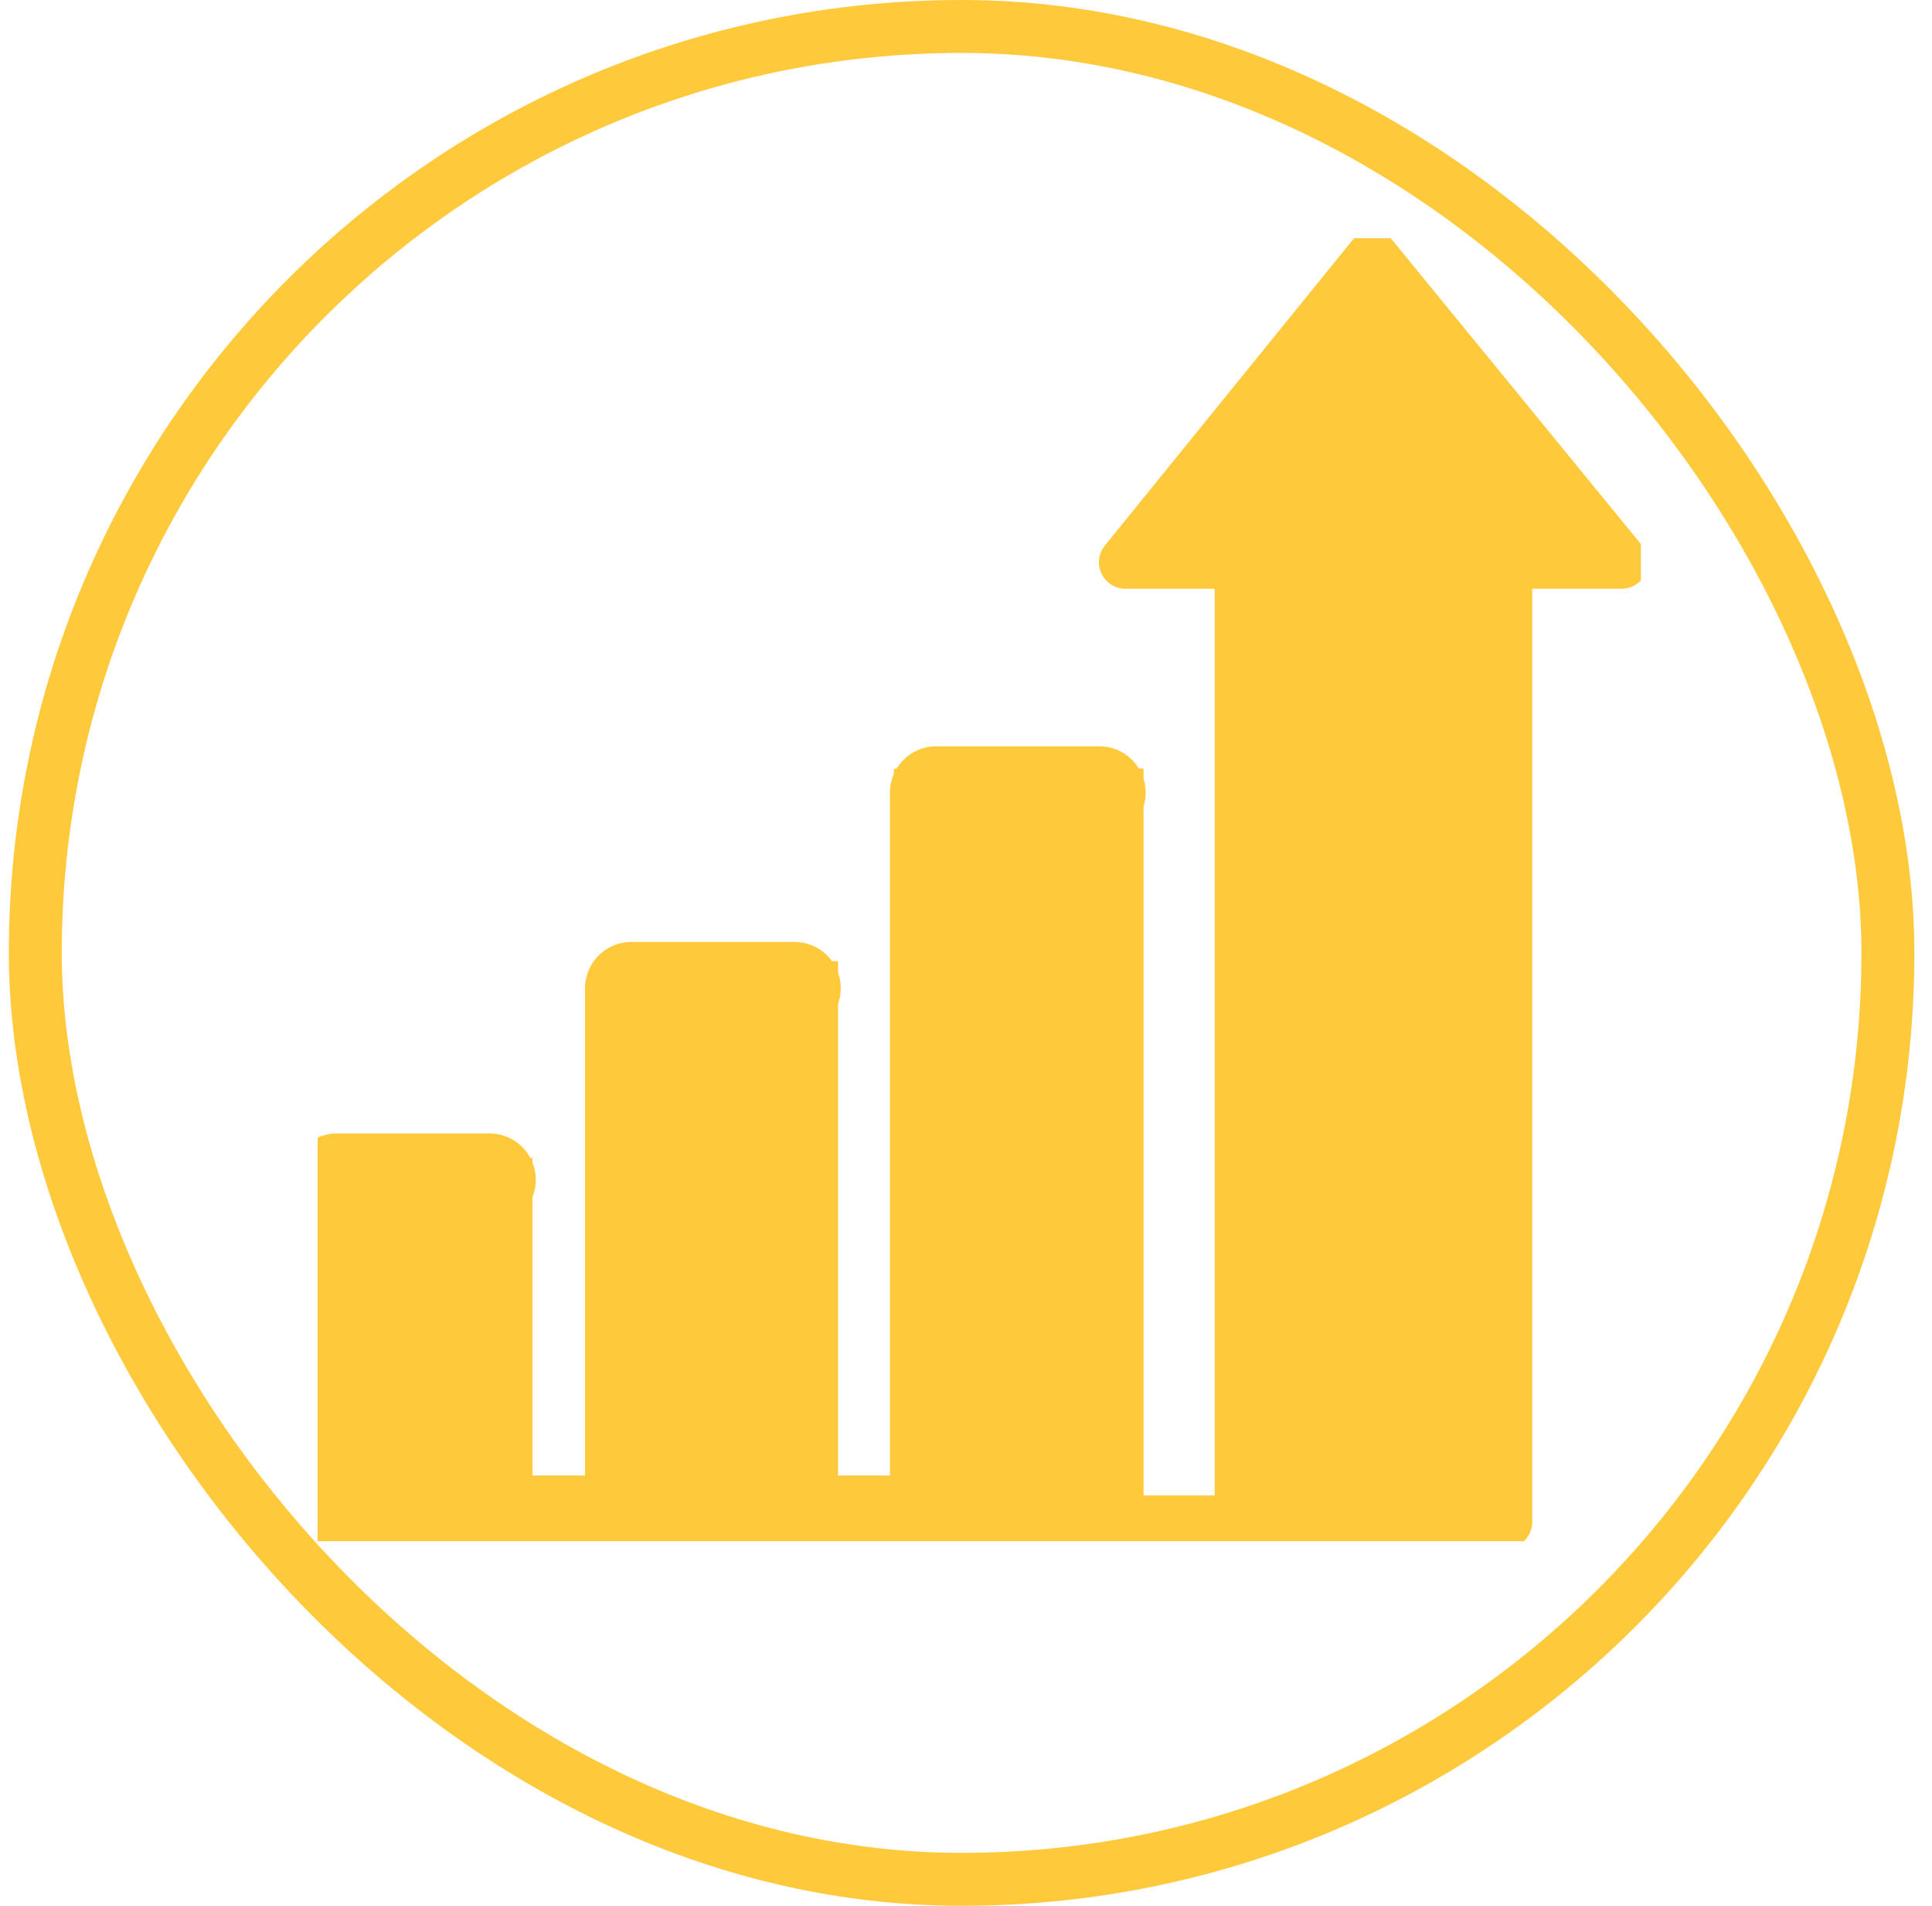
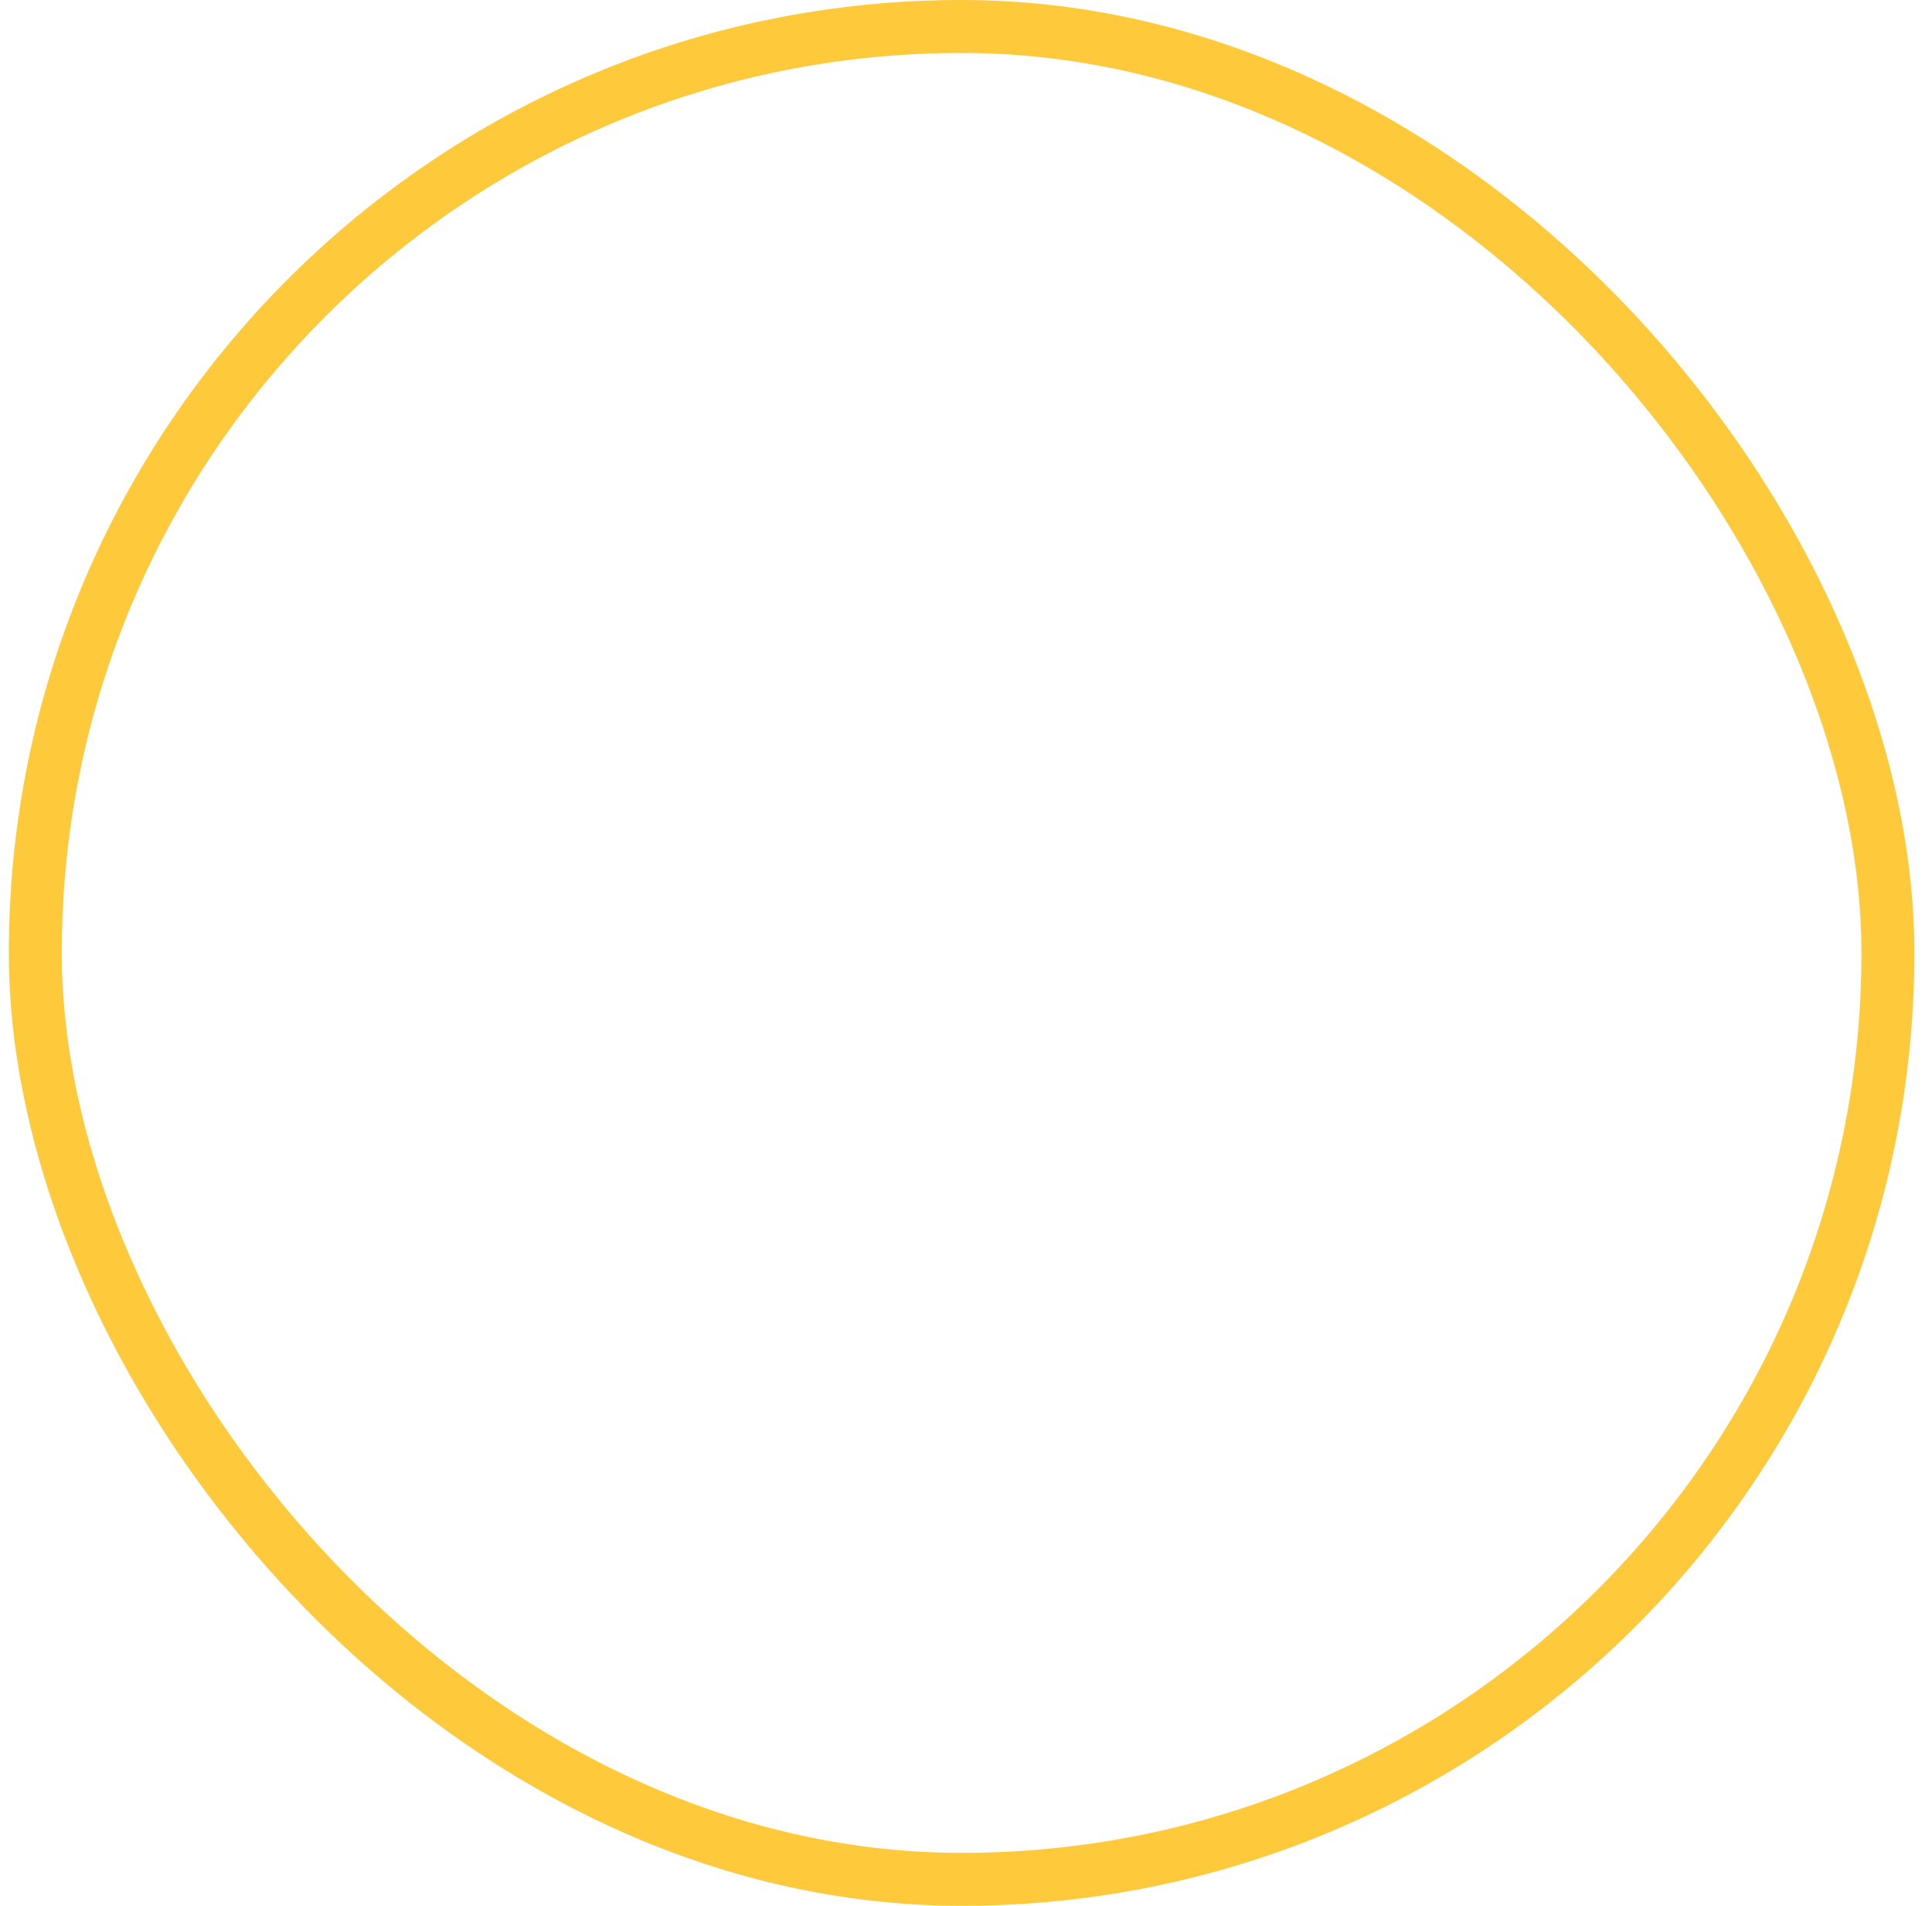
<svg xmlns="http://www.w3.org/2000/svg" width="73" height="72" viewBox="0 0 73 72" fill="none">
  <rect x="1.334" y="1" width="70" height="70" rx="35" stroke="#FFC93C" stroke-width="2" />
  <g clip-path="url(#clip0_379_6142)">
-     <path d="M18.494 44.57H12.73V57.494" stroke="#FFC93C" stroke-width="3.5" stroke-linecap="round" stroke-linejoin="round" />
    <path d="M19.118 57.558V44.746H12.791V57.558H19.118Z" fill="#FFC93C" stroke="#FFC93C" stroke-width="2" />
    <path d="M30.017 37.336H23.855V57.494H17.098" stroke="#FFC93C" stroke-width="3.5" stroke-linecap="round" stroke-linejoin="round" />
-     <path d="M41.538 29.945H35.376V57.494H28.619" stroke="#FFC93C" stroke-width="3.5" stroke-linecap="round" stroke-linejoin="round" />
+     <path d="M41.538 29.945H35.376V57.494" stroke="#FFC93C" stroke-width="3.5" stroke-linecap="round" stroke-linejoin="round" />
    <path d="M42.209 57.557V30.036H34.775V57.557H42.209Z" fill="#FFC93C" stroke="#FFC93C" stroke-width="2" />
    <path d="M12.73 57.494H46.898V21.242H42.523L51.856 9.731L61.271 21.242H56.896V57.494H51.662" fill="#FFC93C" />
-     <path d="M12.73 57.494H46.898V21.242H42.523L51.856 9.731L61.271 21.242H56.896V57.494H51.662" stroke="#FFC93C" stroke-width="2" stroke-linecap="round" stroke-linejoin="round" />
-     <path d="M30.665 56.767V37.312H23.863V56.767H30.665Z" fill="#FFC93C" stroke="#FFC93C" stroke-width="2" />
-     <path d="M46.955 58.19H51.542" stroke="#FFC93C" stroke-width="2" />
  </g>
  <defs>
    <clipPath id="clip0_379_6142">
-       <rect width="50" height="49.225" fill="white" transform="translate(12 9)" />
-     </clipPath>
+       </clipPath>
  </defs>
</svg>